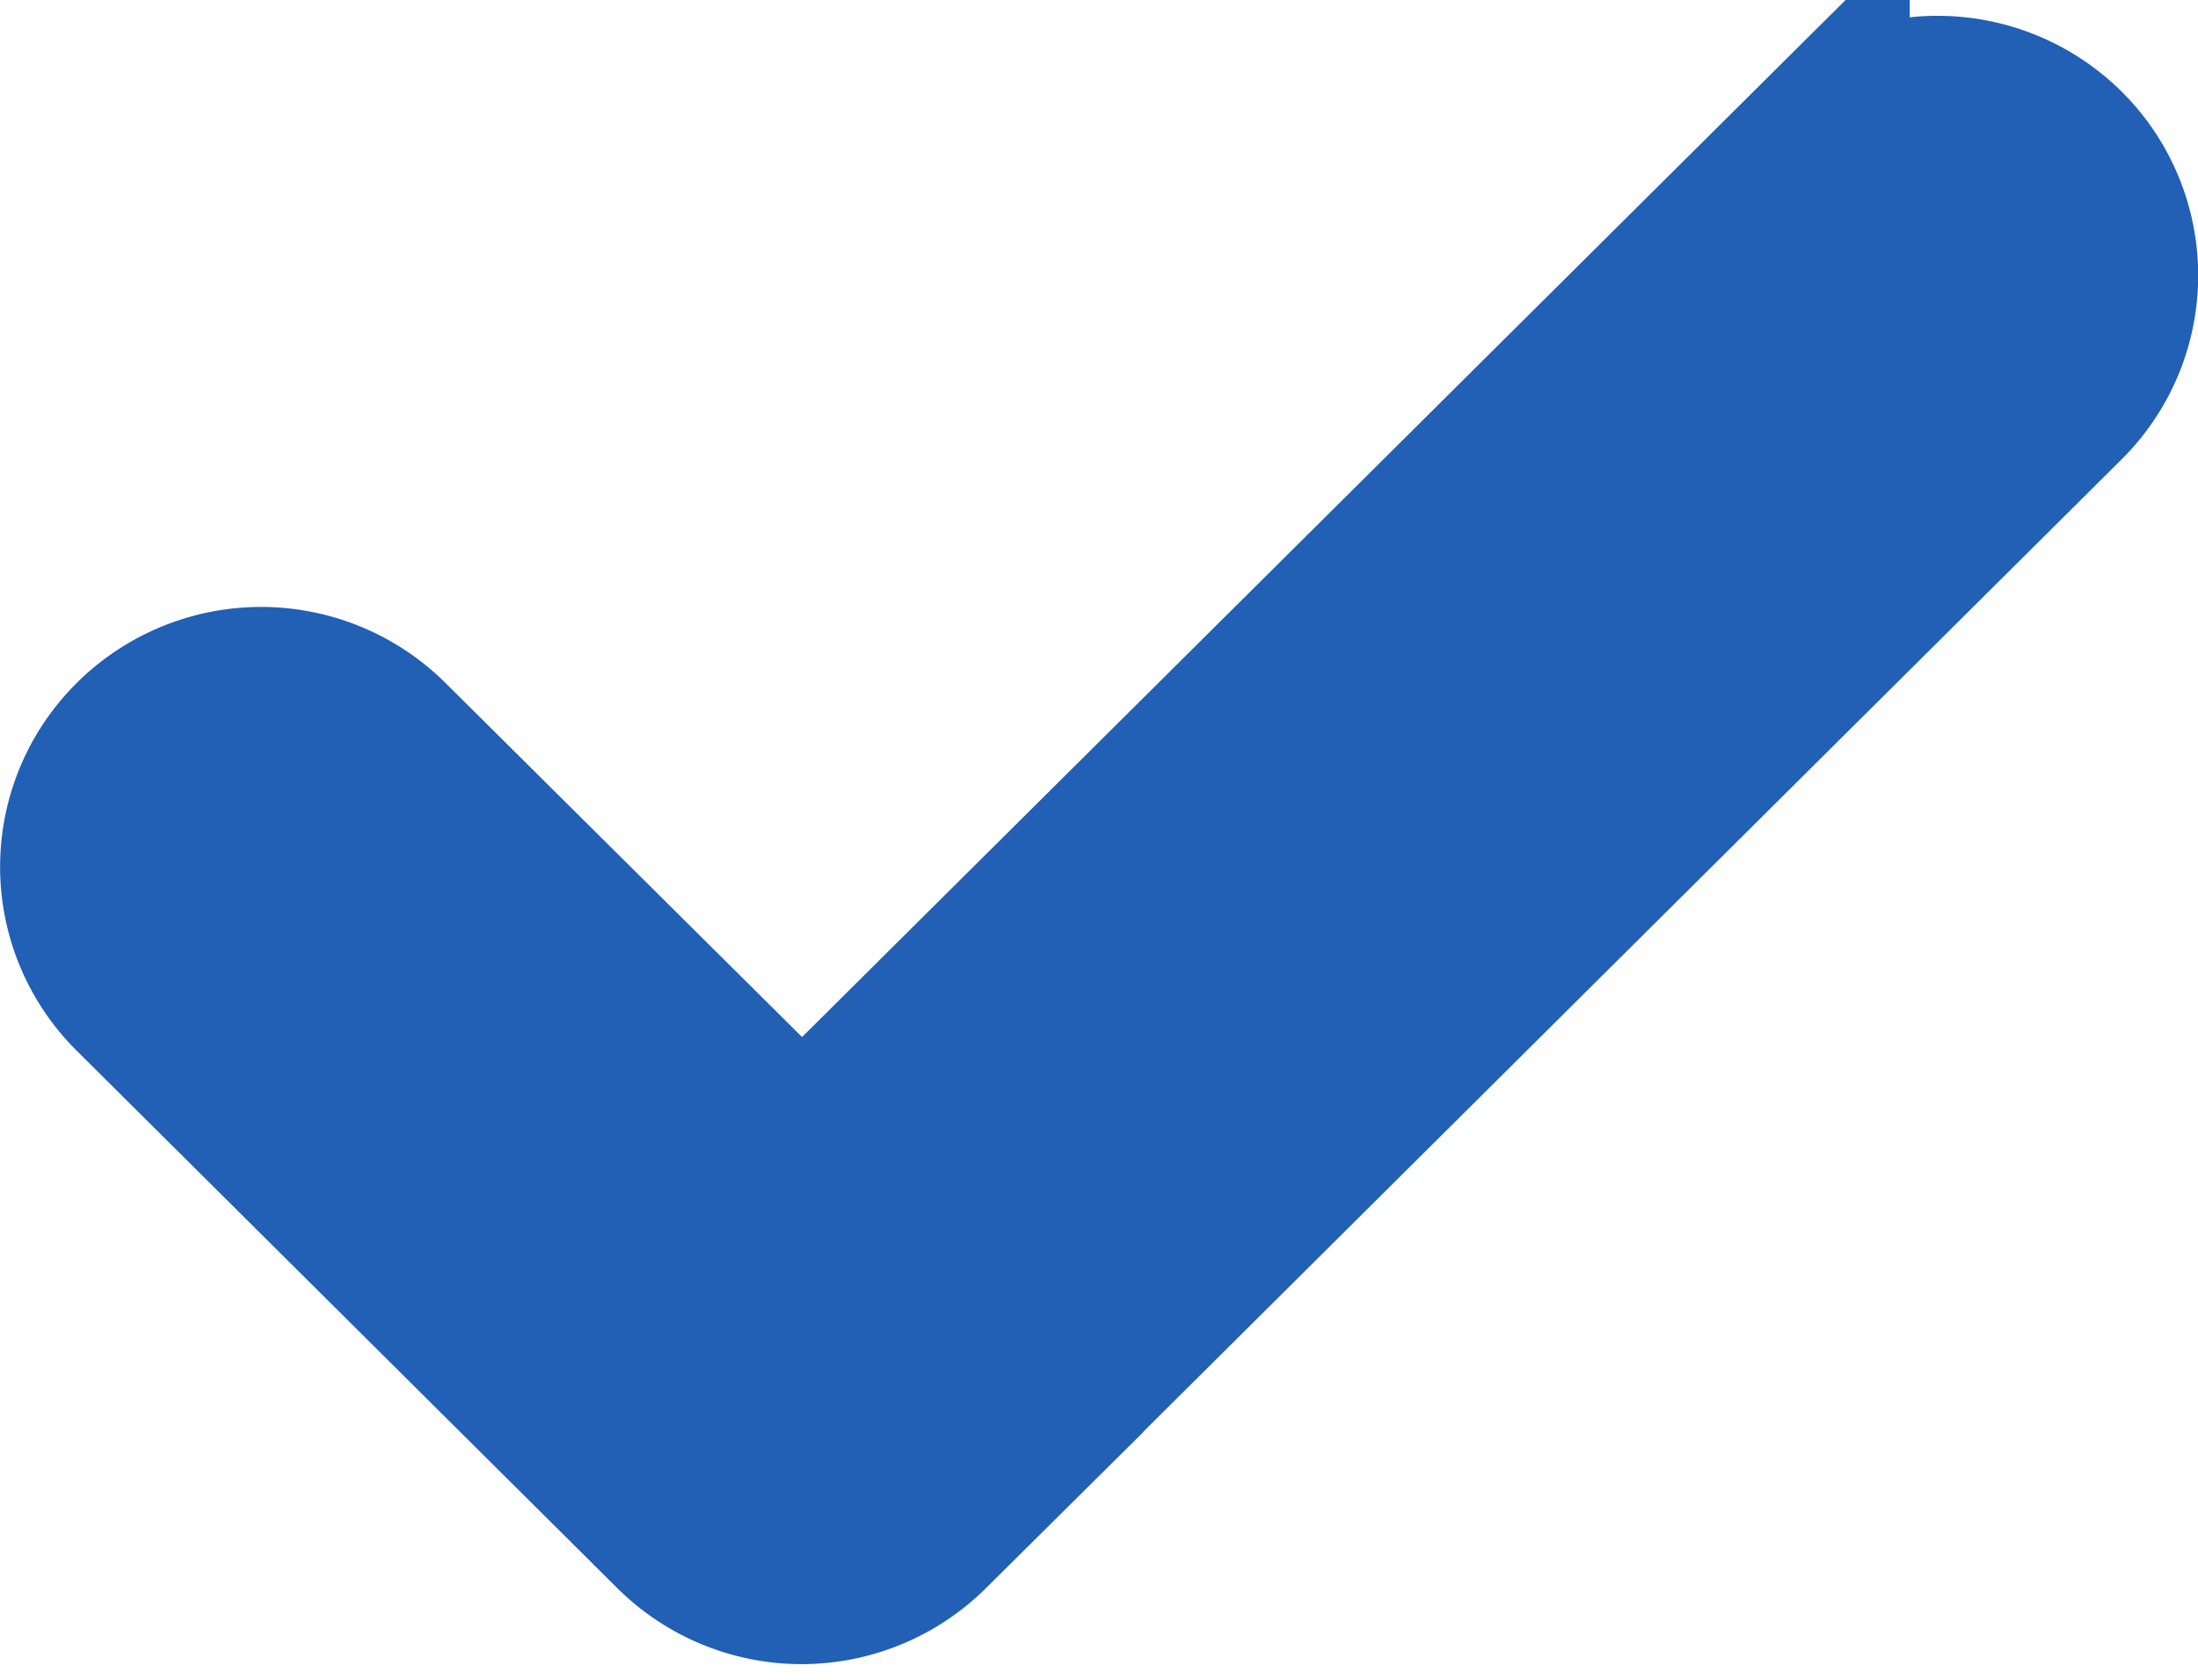
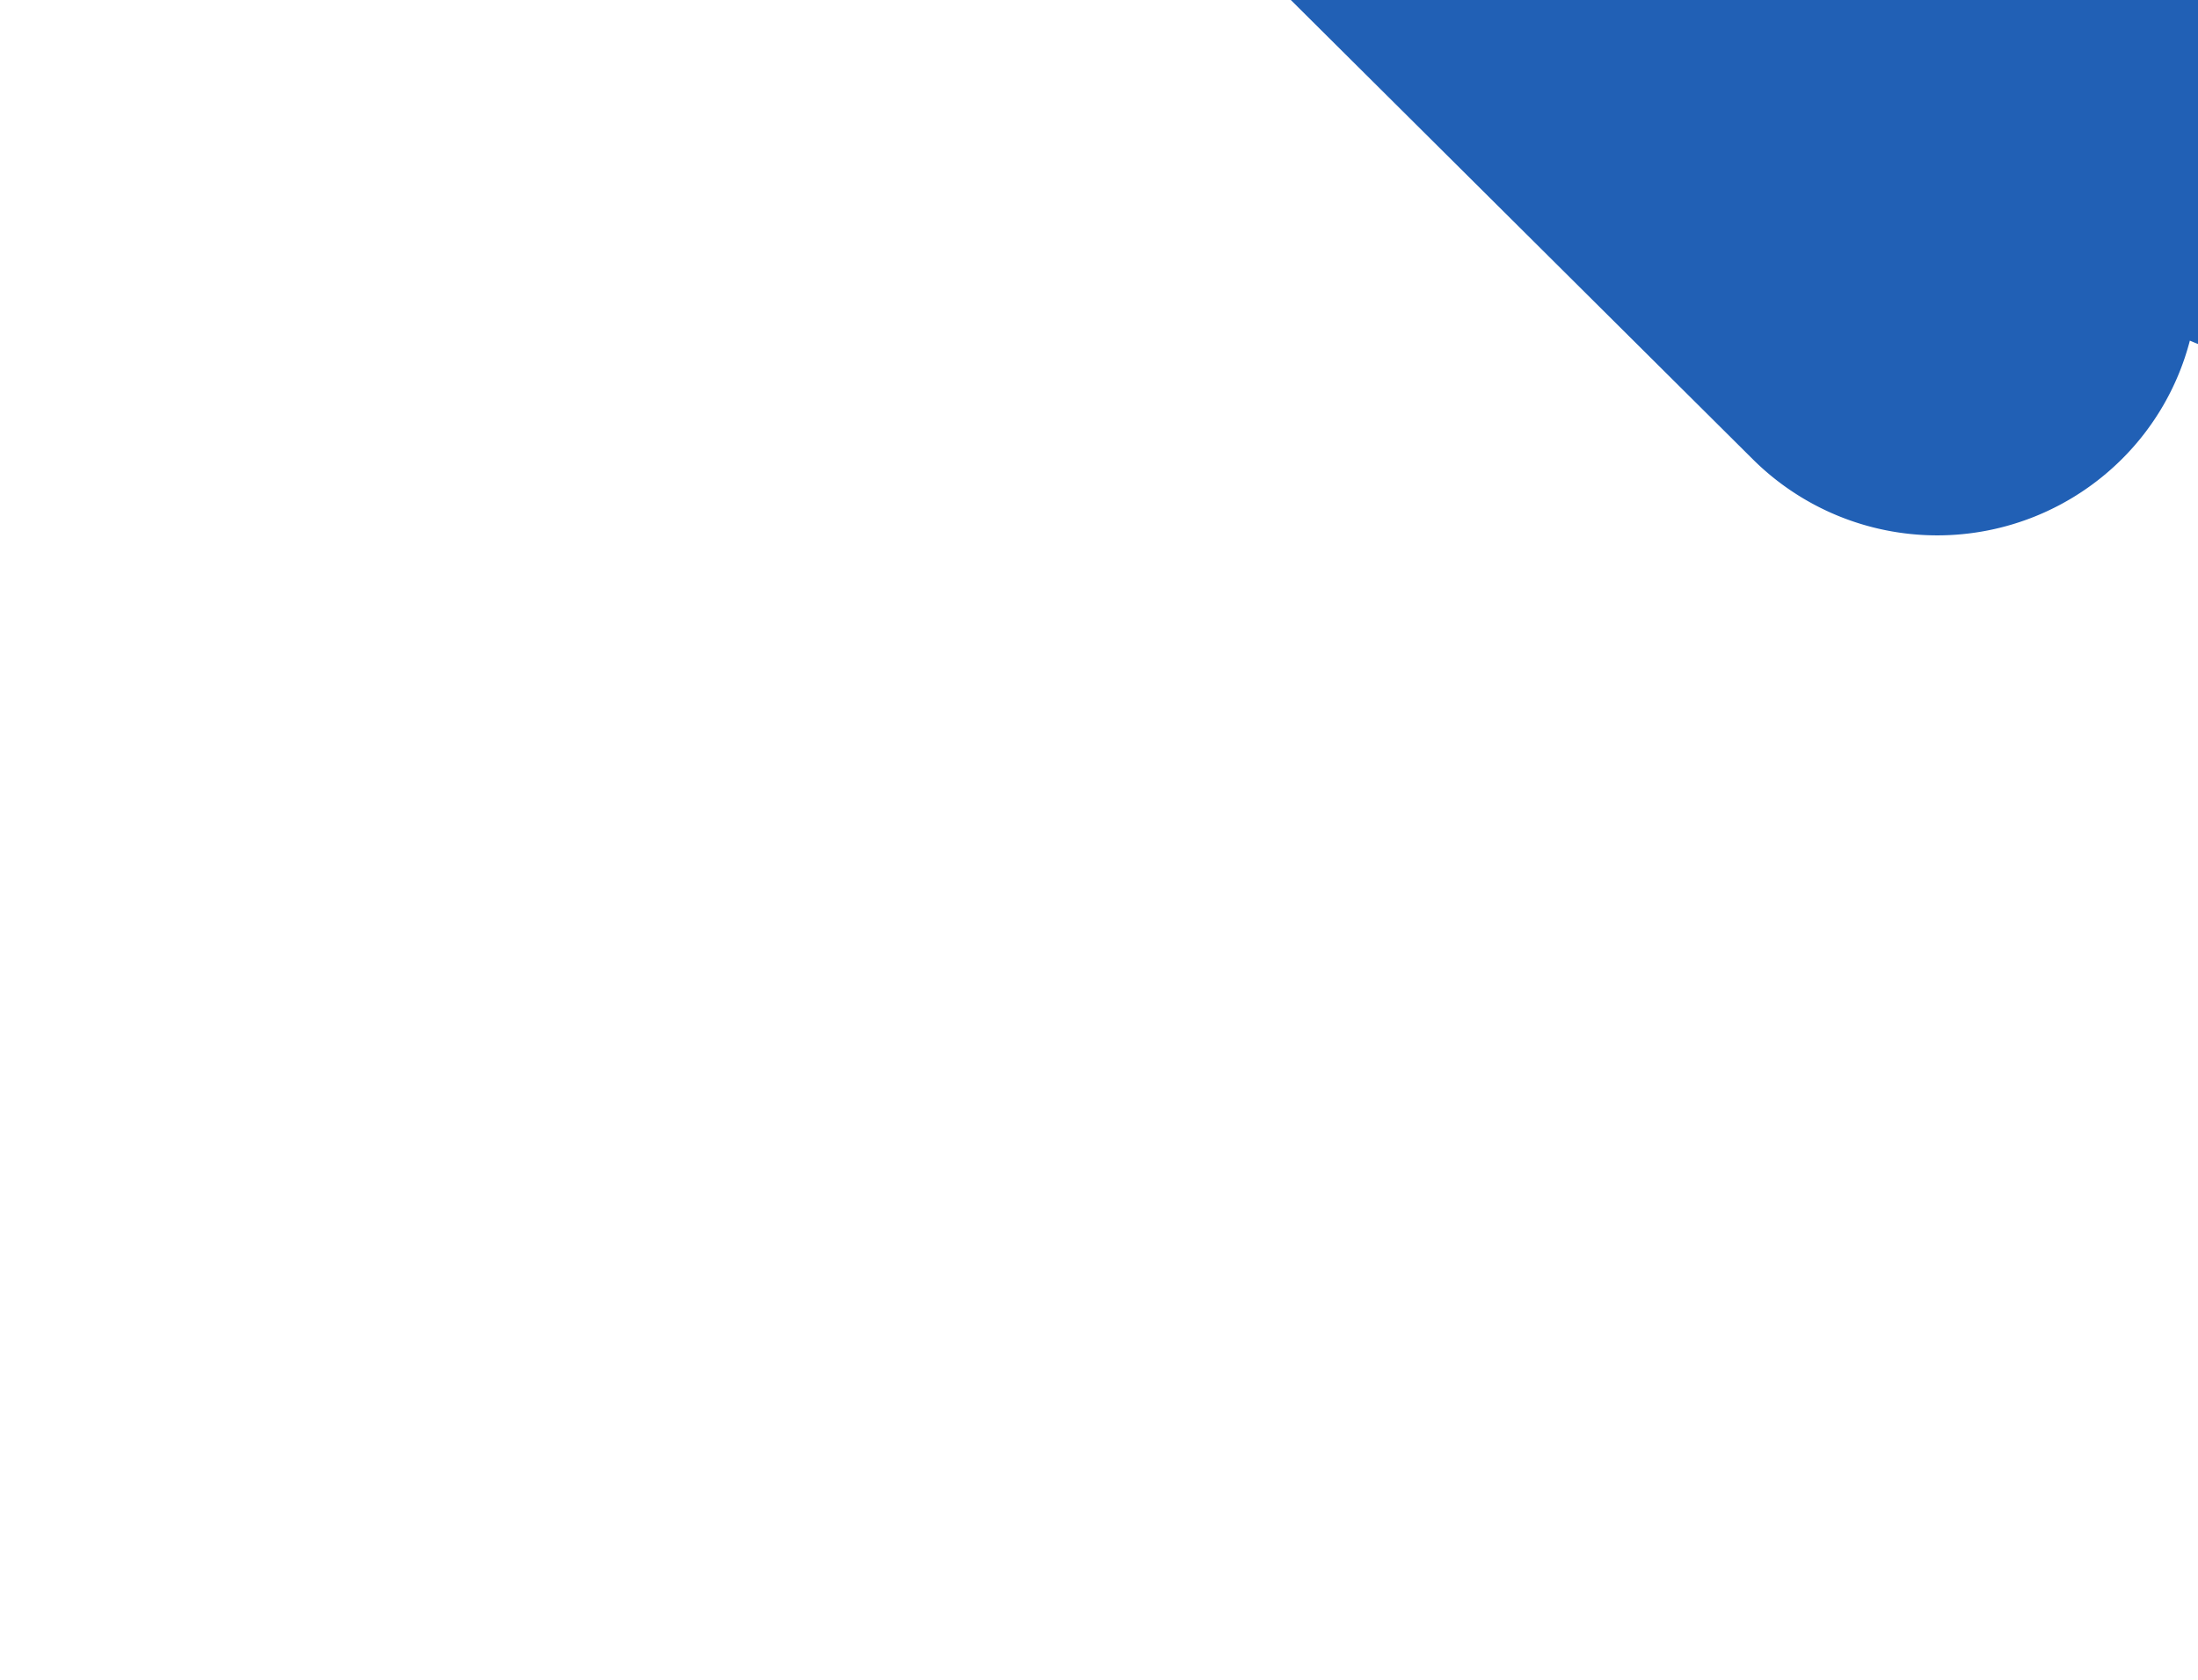
<svg xmlns="http://www.w3.org/2000/svg" width="12" height="9.171" viewBox="0 0 12 9.171">
  <defs>
    <style>.a{fill:#2160b5;stroke:#2160b5;}</style>
  </defs>
-   <path class="a" d="M147.706,169.183a.915.915,0,0,1,0,1.3l-6.2,6.163a.928.928,0,0,1-1.307,0l-2.951-2.934a.914.914,0,0,1,0-1.3.928.928,0,0,1,1.307,0l2.3,2.284,5.547-5.513A.928.928,0,0,1,147.706,169.183Z" transform="translate(-136.476 -168.329)" />
+   <path class="a" d="M147.706,169.183a.915.915,0,0,1,0,1.3a.928.928,0,0,1-1.307,0l-2.951-2.934a.914.914,0,0,1,0-1.3.928.928,0,0,1,1.307,0l2.3,2.284,5.547-5.513A.928.928,0,0,1,147.706,169.183Z" transform="translate(-136.476 -168.329)" />
</svg>